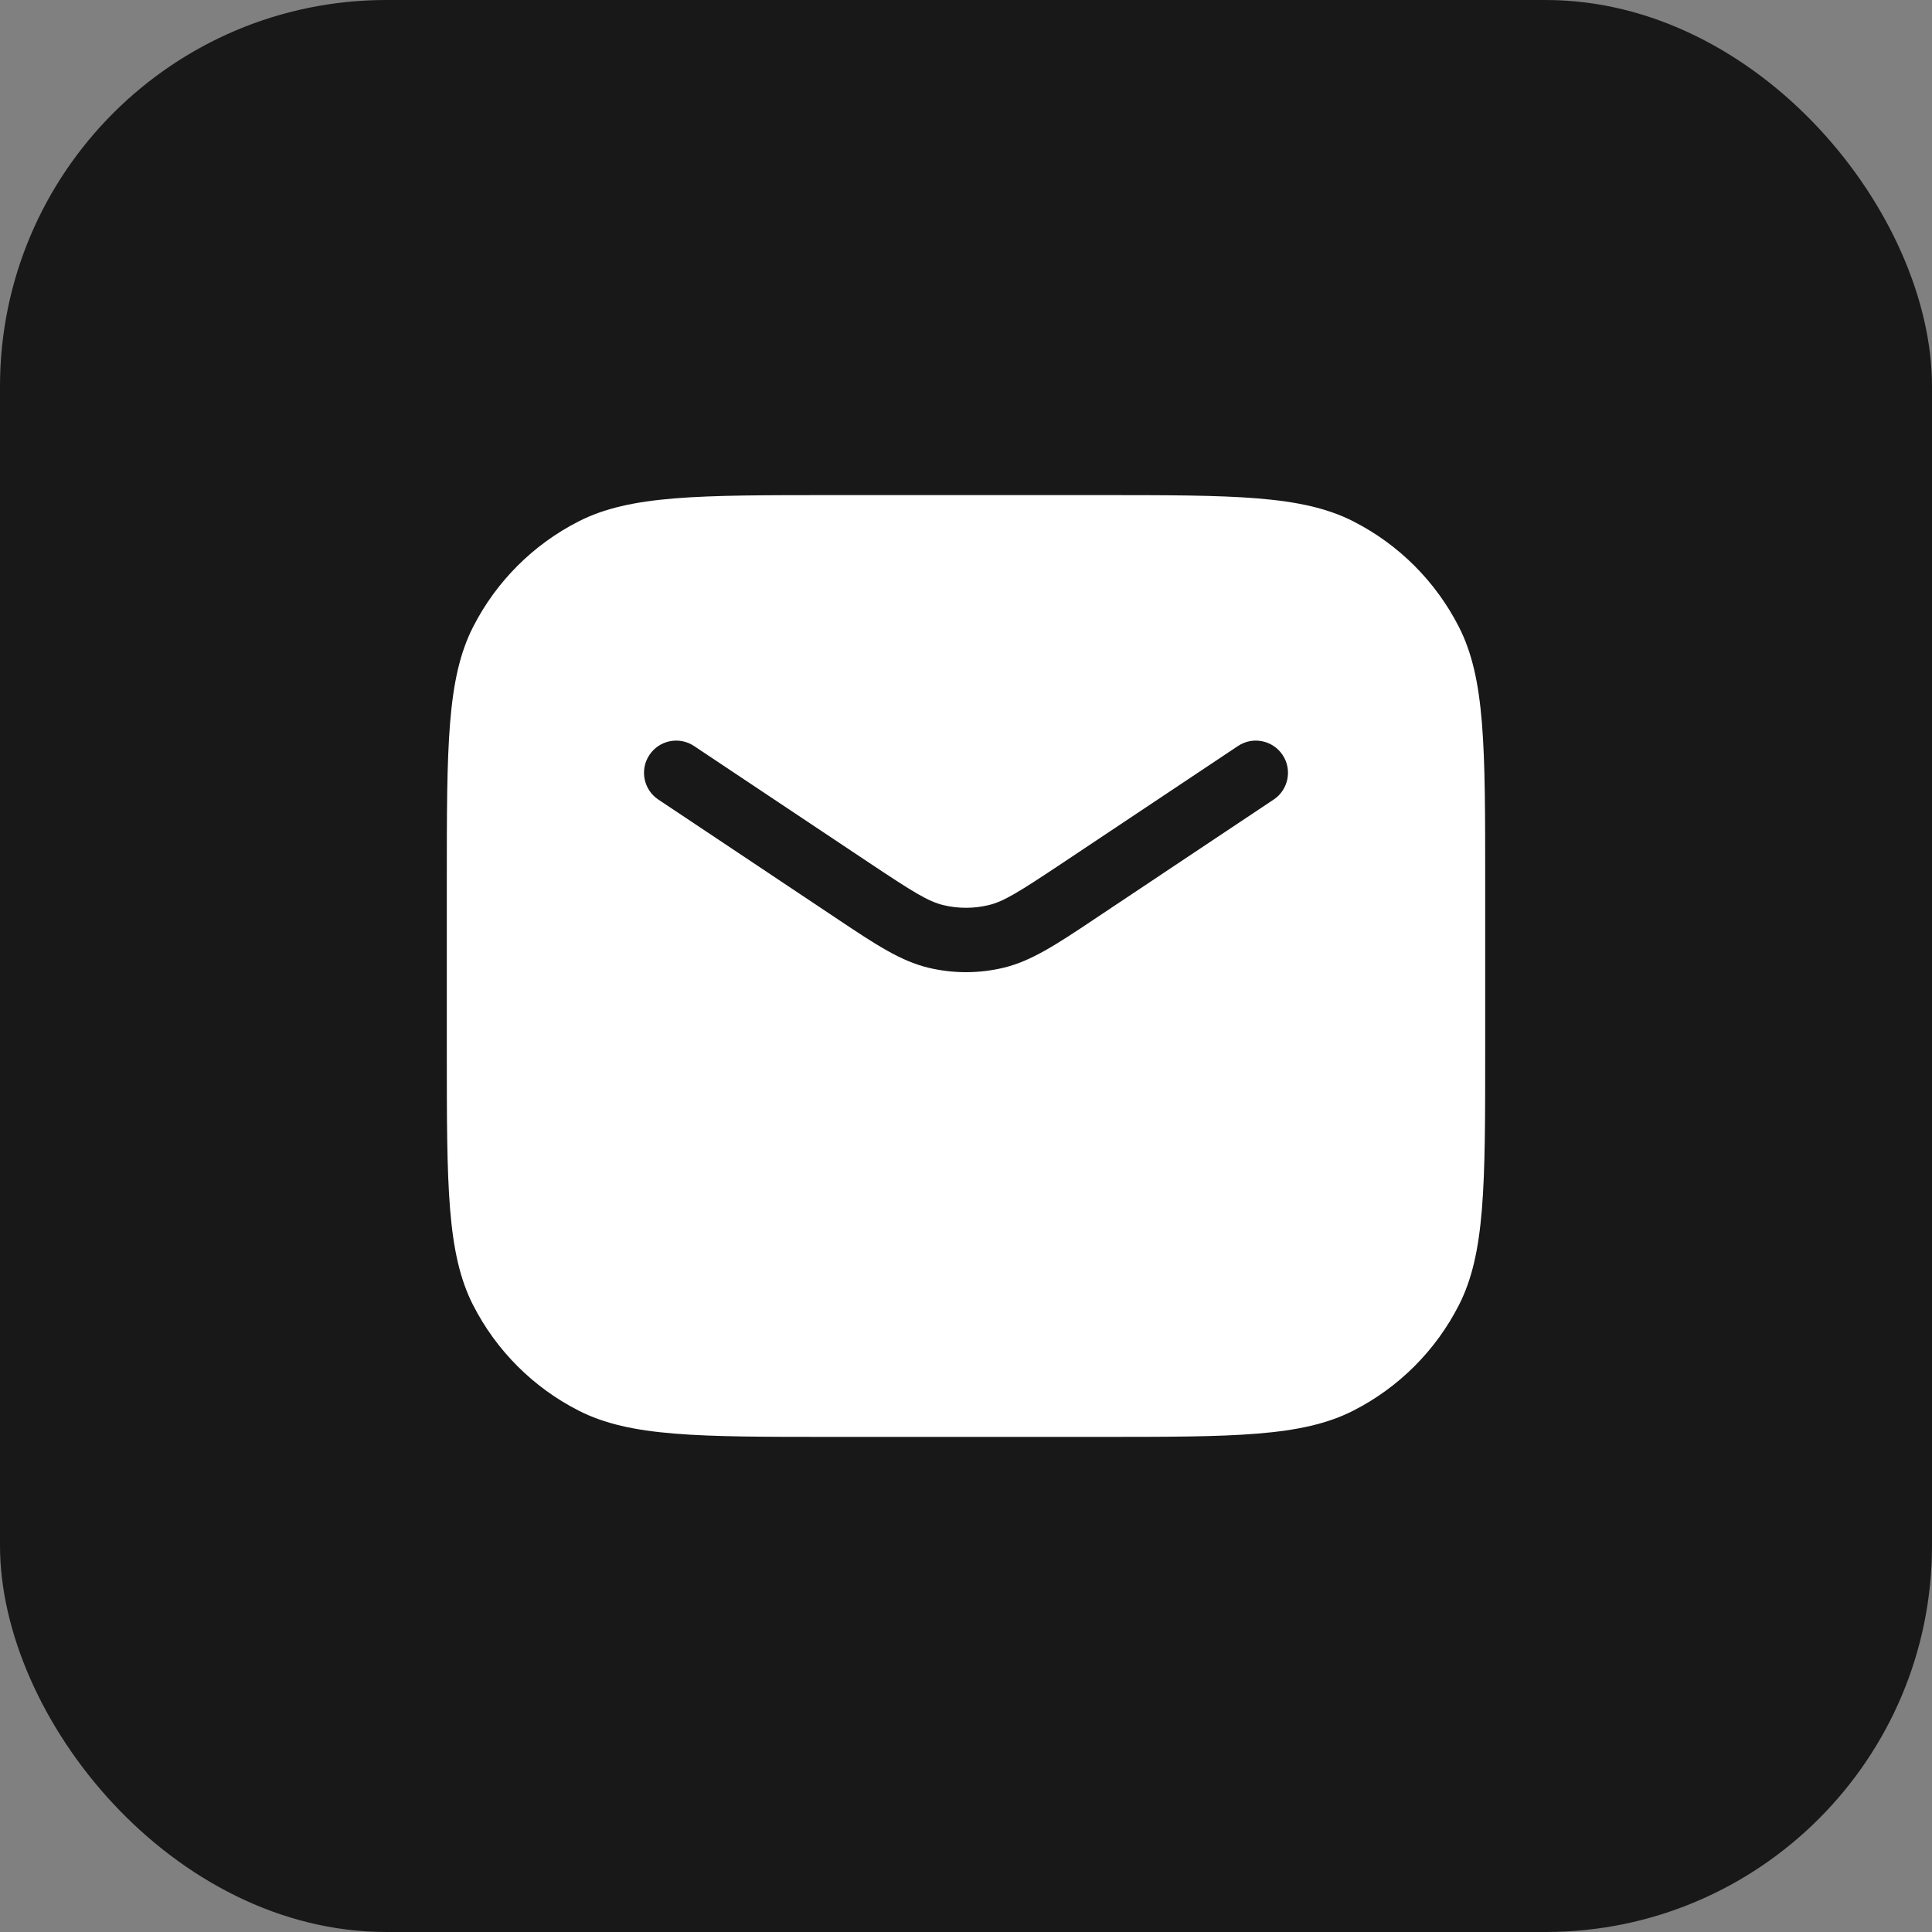
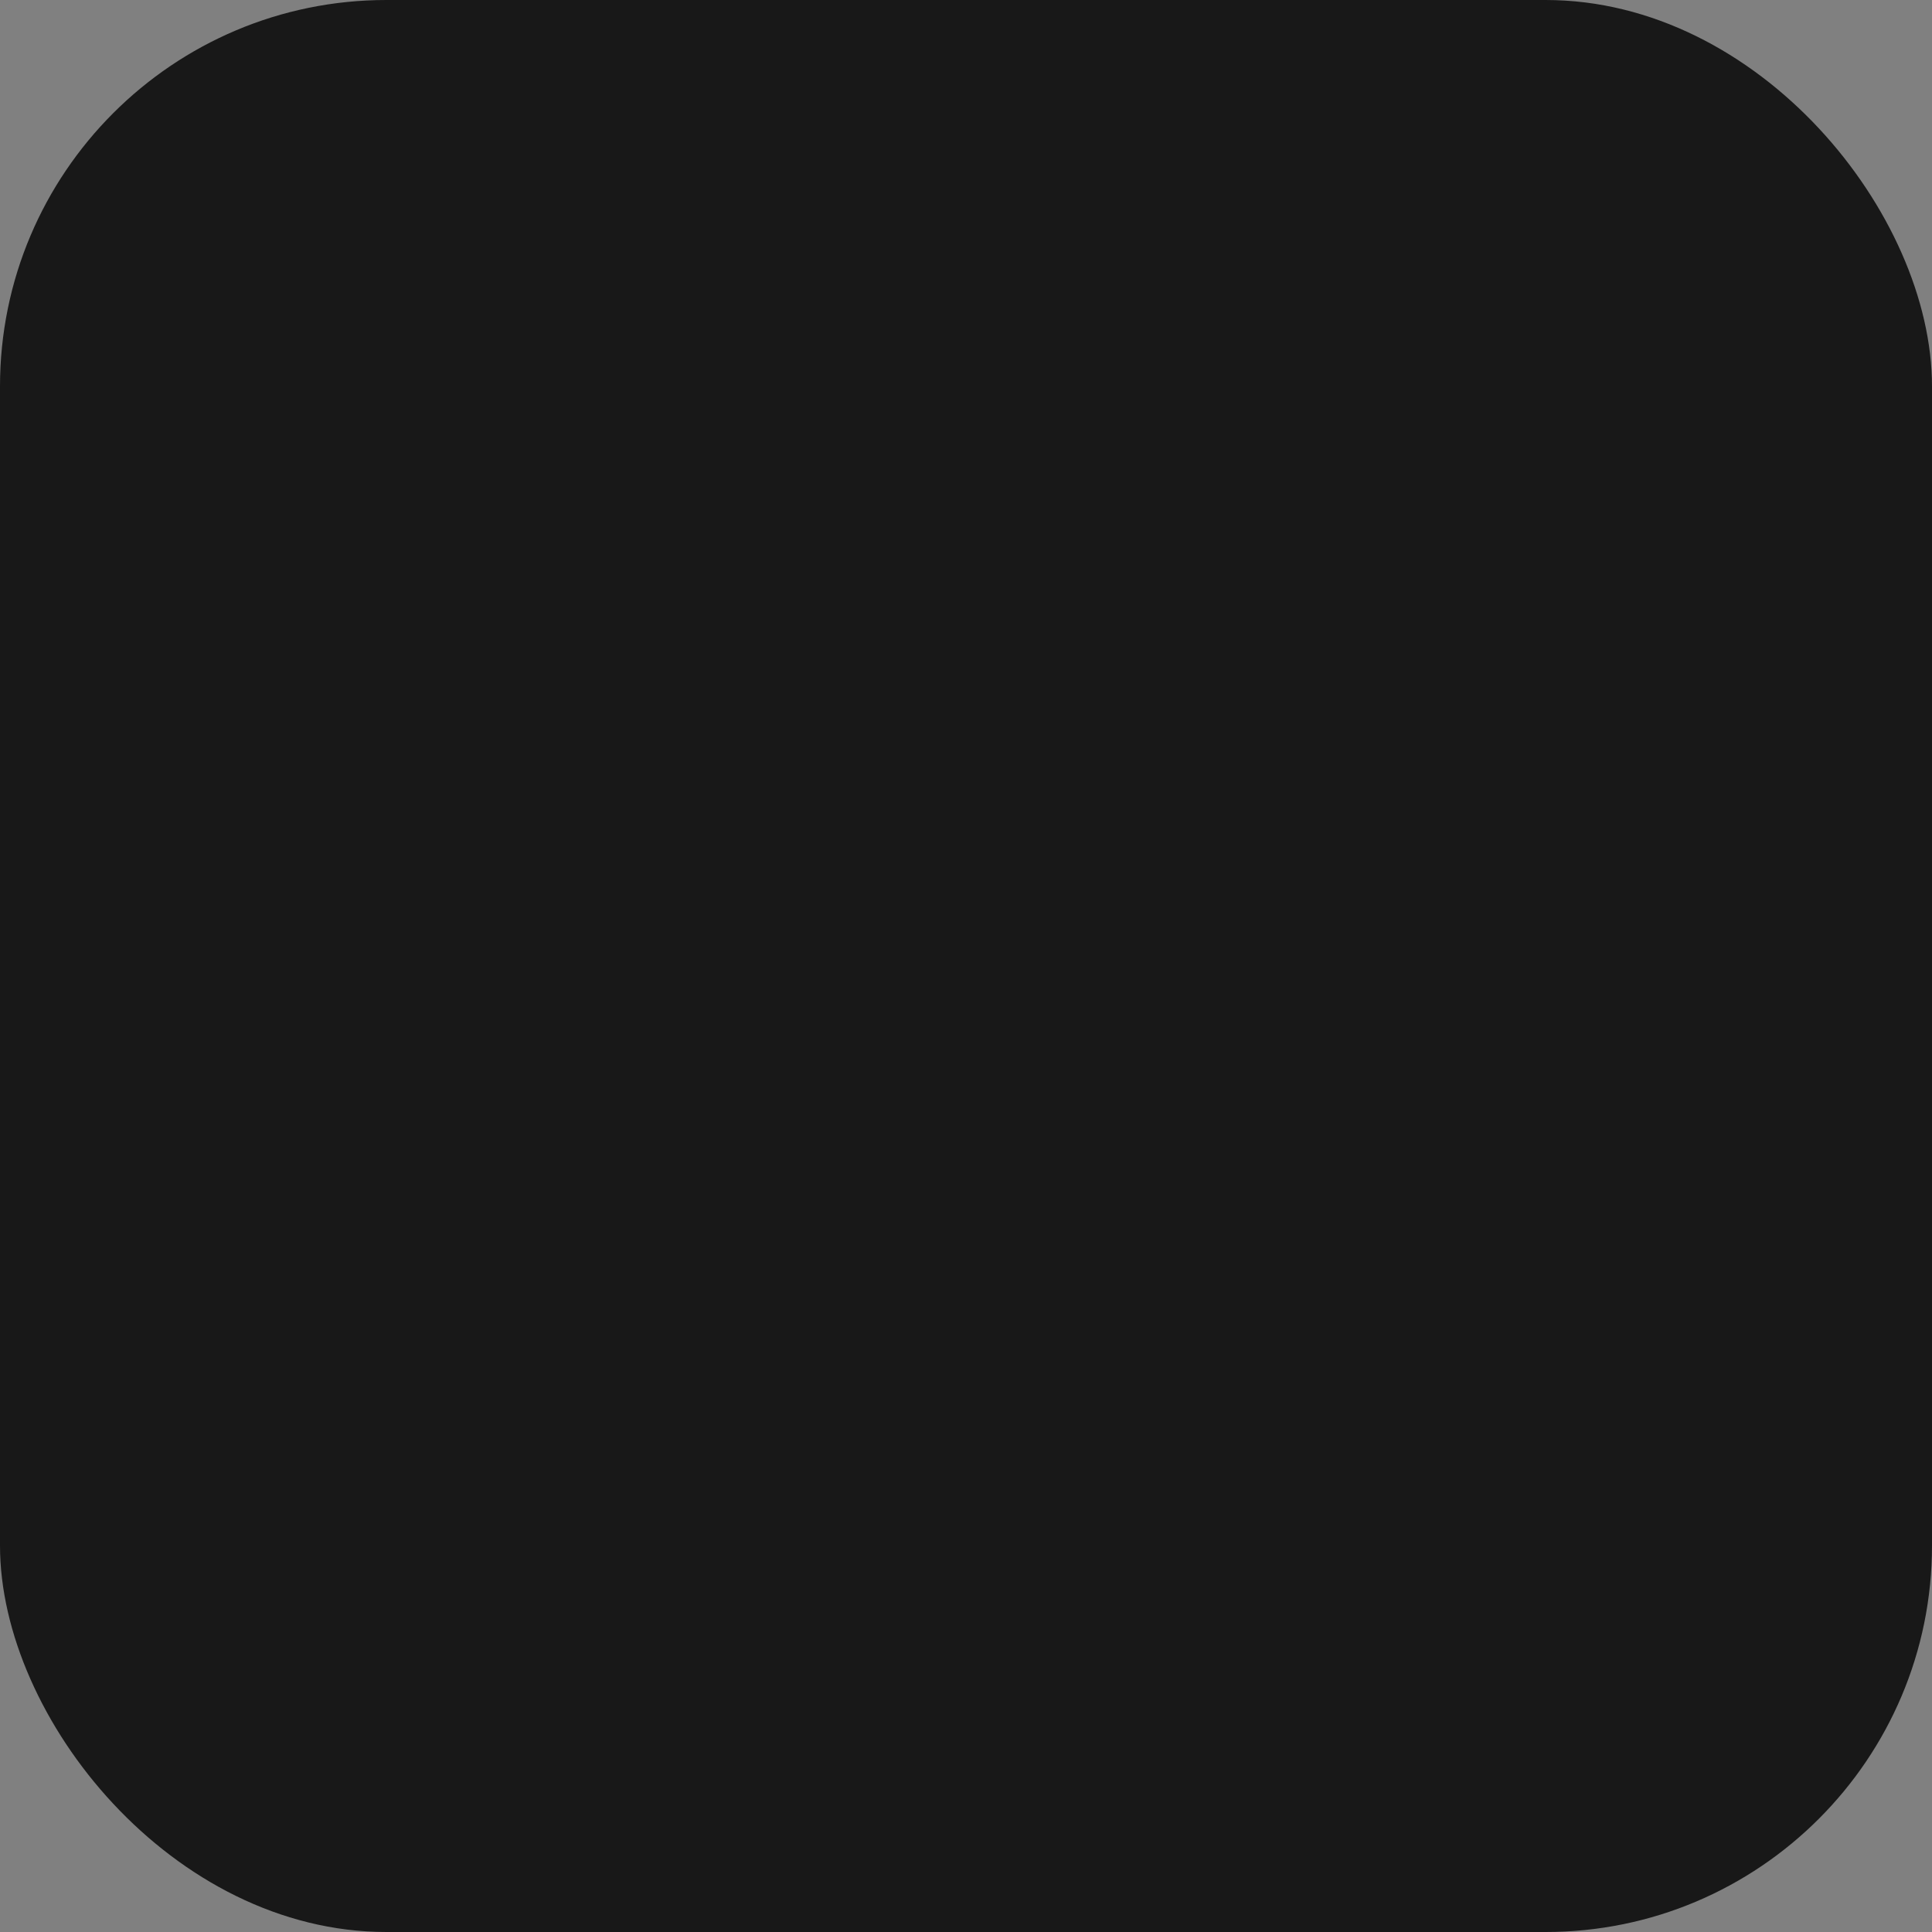
<svg xmlns="http://www.w3.org/2000/svg" width="30" height="30" viewBox="0 0 30 30" fill="none">
  <rect x="0" y="0" width="30" height="30" fill="#808080" stroke="none" />
  <rect width="30" height="30" rx="6" fill="#181818" />
-   <path fill-rule="evenodd" clip-rule="evenodd" d="M8.985 8.096C9.787 7.688 10.837 7.688 12.938 7.688H17.062C19.163 7.688 20.213 7.688 21.015 8.096C21.721 8.456 22.294 9.029 22.654 9.735C23.062 10.537 23.062 11.587 23.062 13.688V16.312C23.062 18.413 23.062 19.463 22.654 20.265C22.294 20.971 21.721 21.544 21.015 21.904C20.213 22.312 19.163 22.312 17.062 22.312H12.938C10.837 22.312 9.787 22.312 8.985 21.904C8.279 21.544 7.706 20.971 7.346 20.265C6.938 19.463 6.938 18.413 6.938 16.312V13.688C6.938 11.587 6.938 10.537 7.346 9.735C7.706 9.029 8.279 8.456 8.985 8.096ZM10.777 11.584C10.548 11.431 10.237 11.493 10.084 11.723C9.931 11.952 9.993 12.263 10.223 12.416L10.973 12.916L12.948 14.233L13.024 14.284C13.591 14.662 13.982 14.923 14.417 15.027C14.8 15.119 15.2 15.119 15.583 15.027C16.017 14.923 16.409 14.662 16.976 14.284L17.052 14.233L19.027 12.916L19.777 12.416C20.007 12.263 20.069 11.952 19.916 11.723C19.763 11.493 19.452 11.431 19.223 11.584L18.473 12.084L16.498 13.401C15.823 13.85 15.589 13.998 15.35 14.055C15.12 14.11 14.88 14.11 14.65 14.055C14.411 13.998 14.177 13.85 13.502 13.401L11.527 12.084L10.777 11.584Z" fill="white" />
</svg>